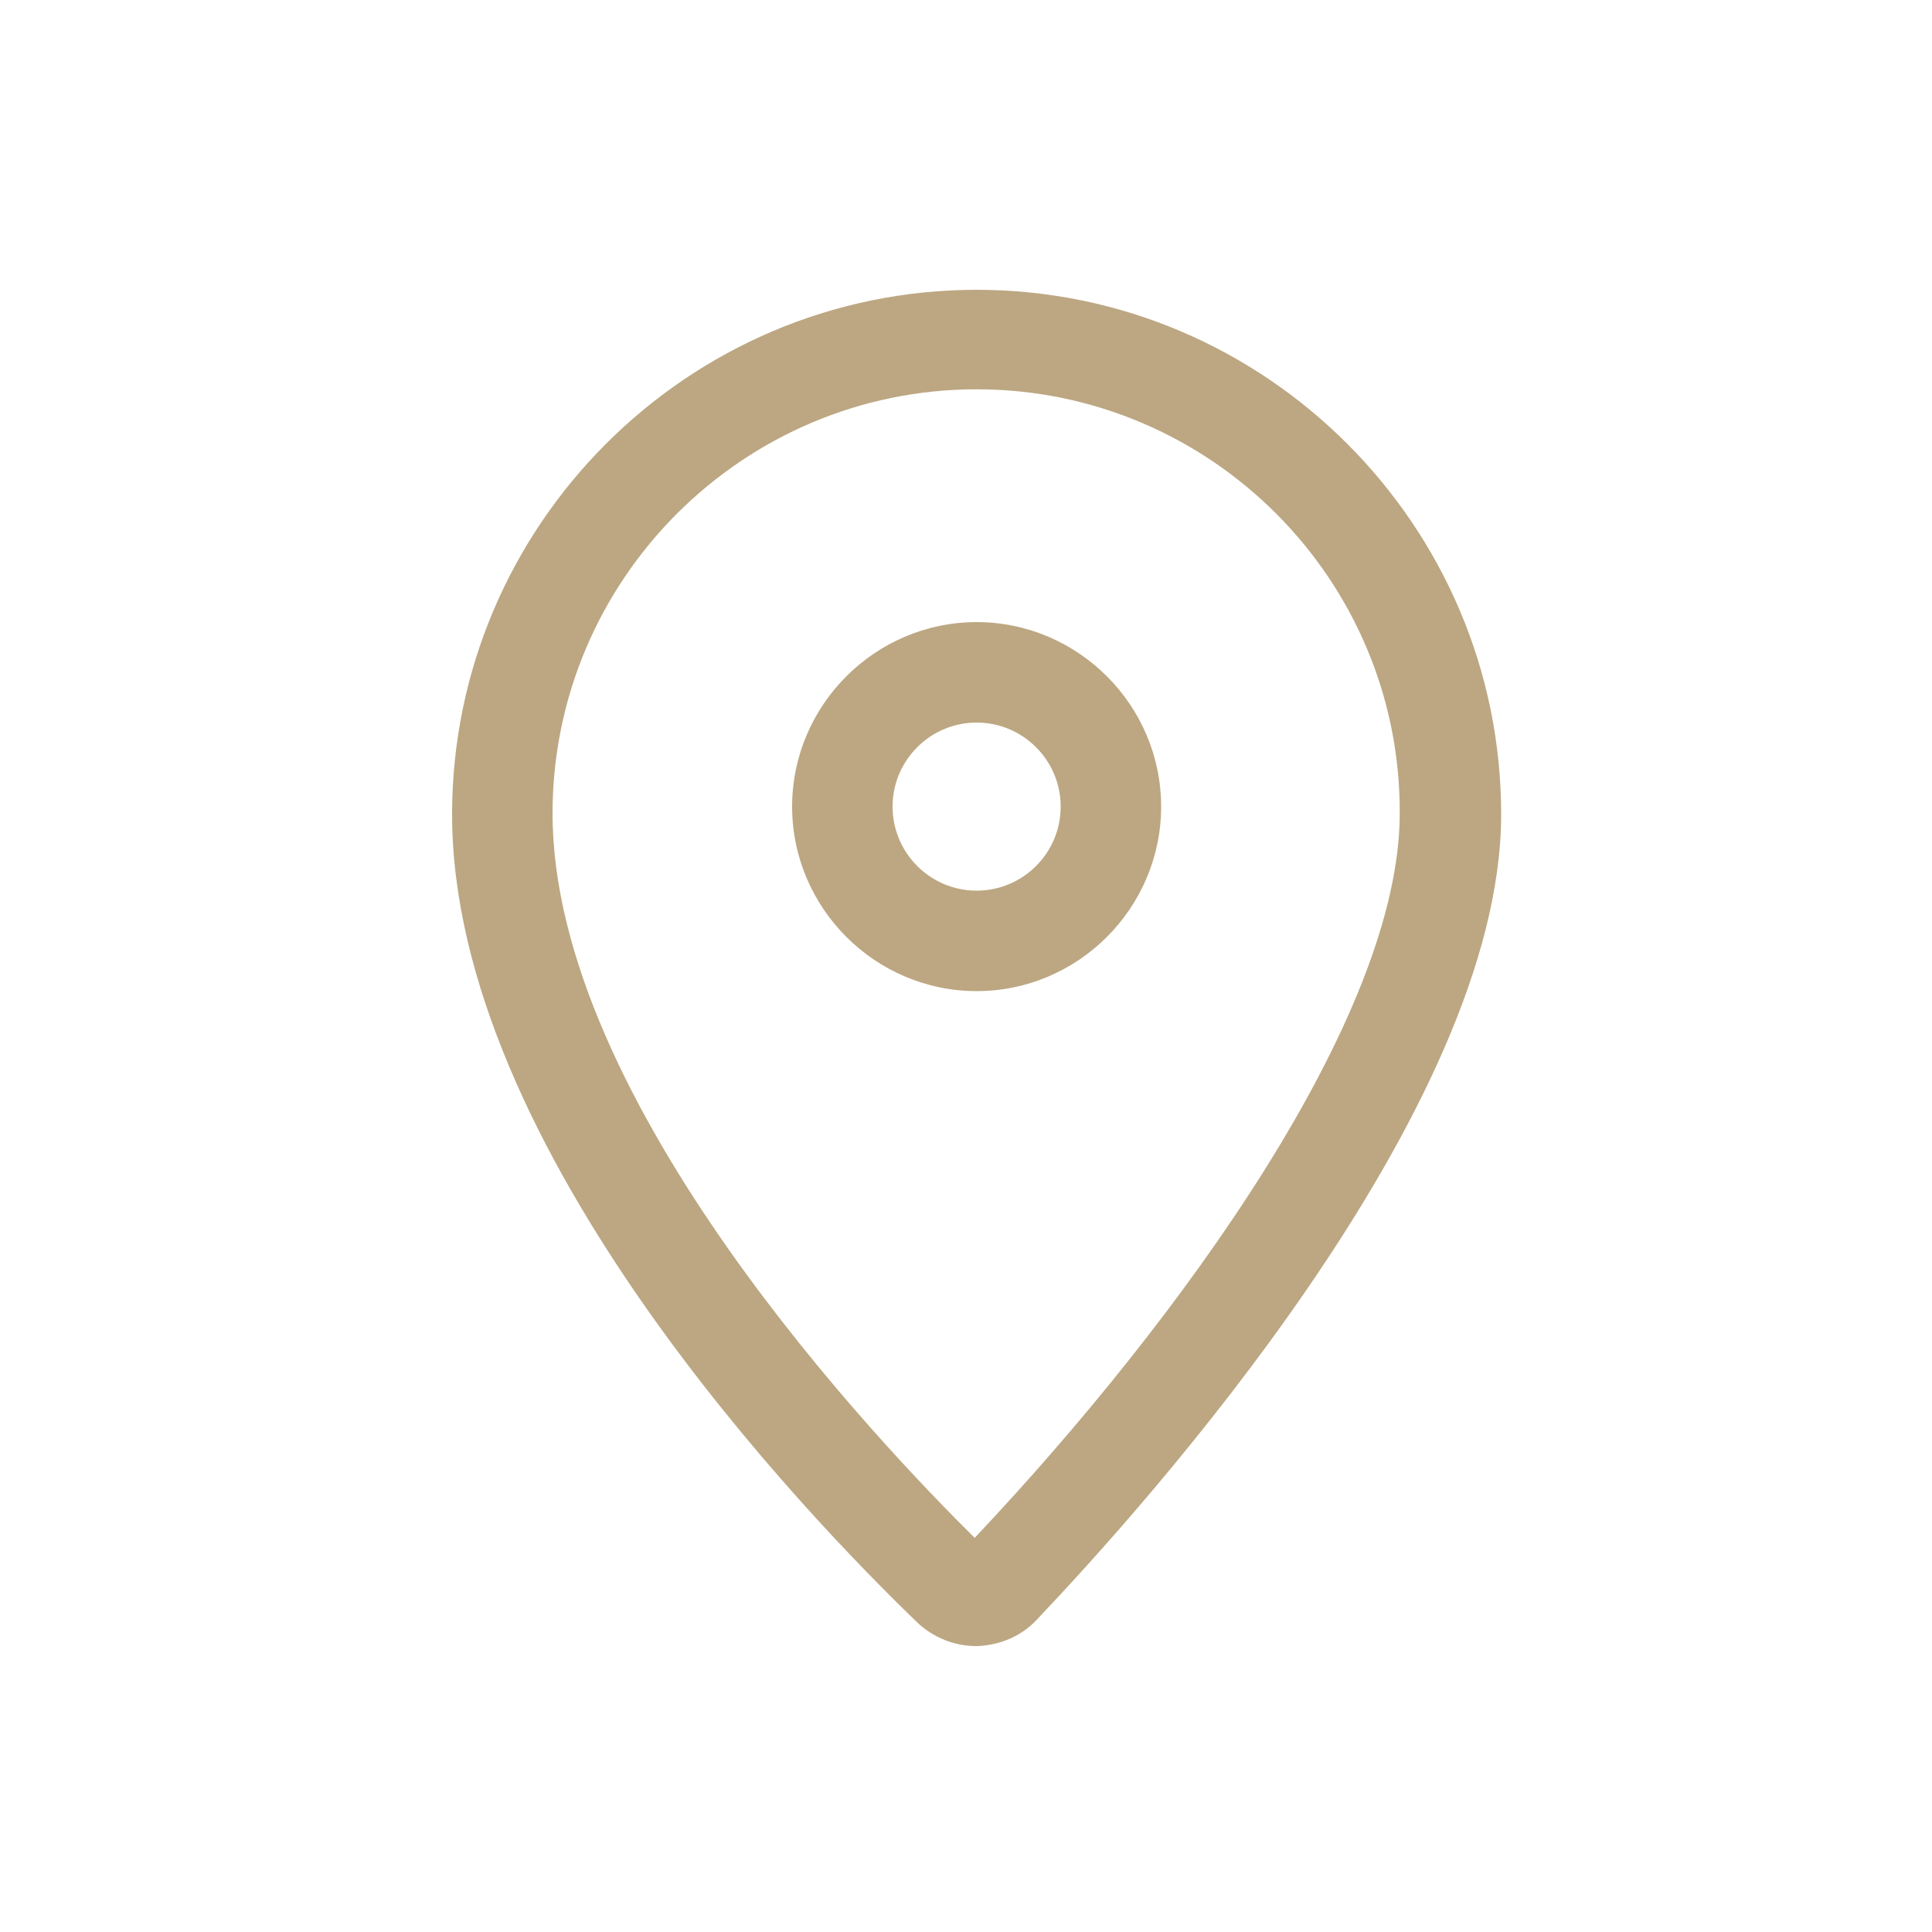
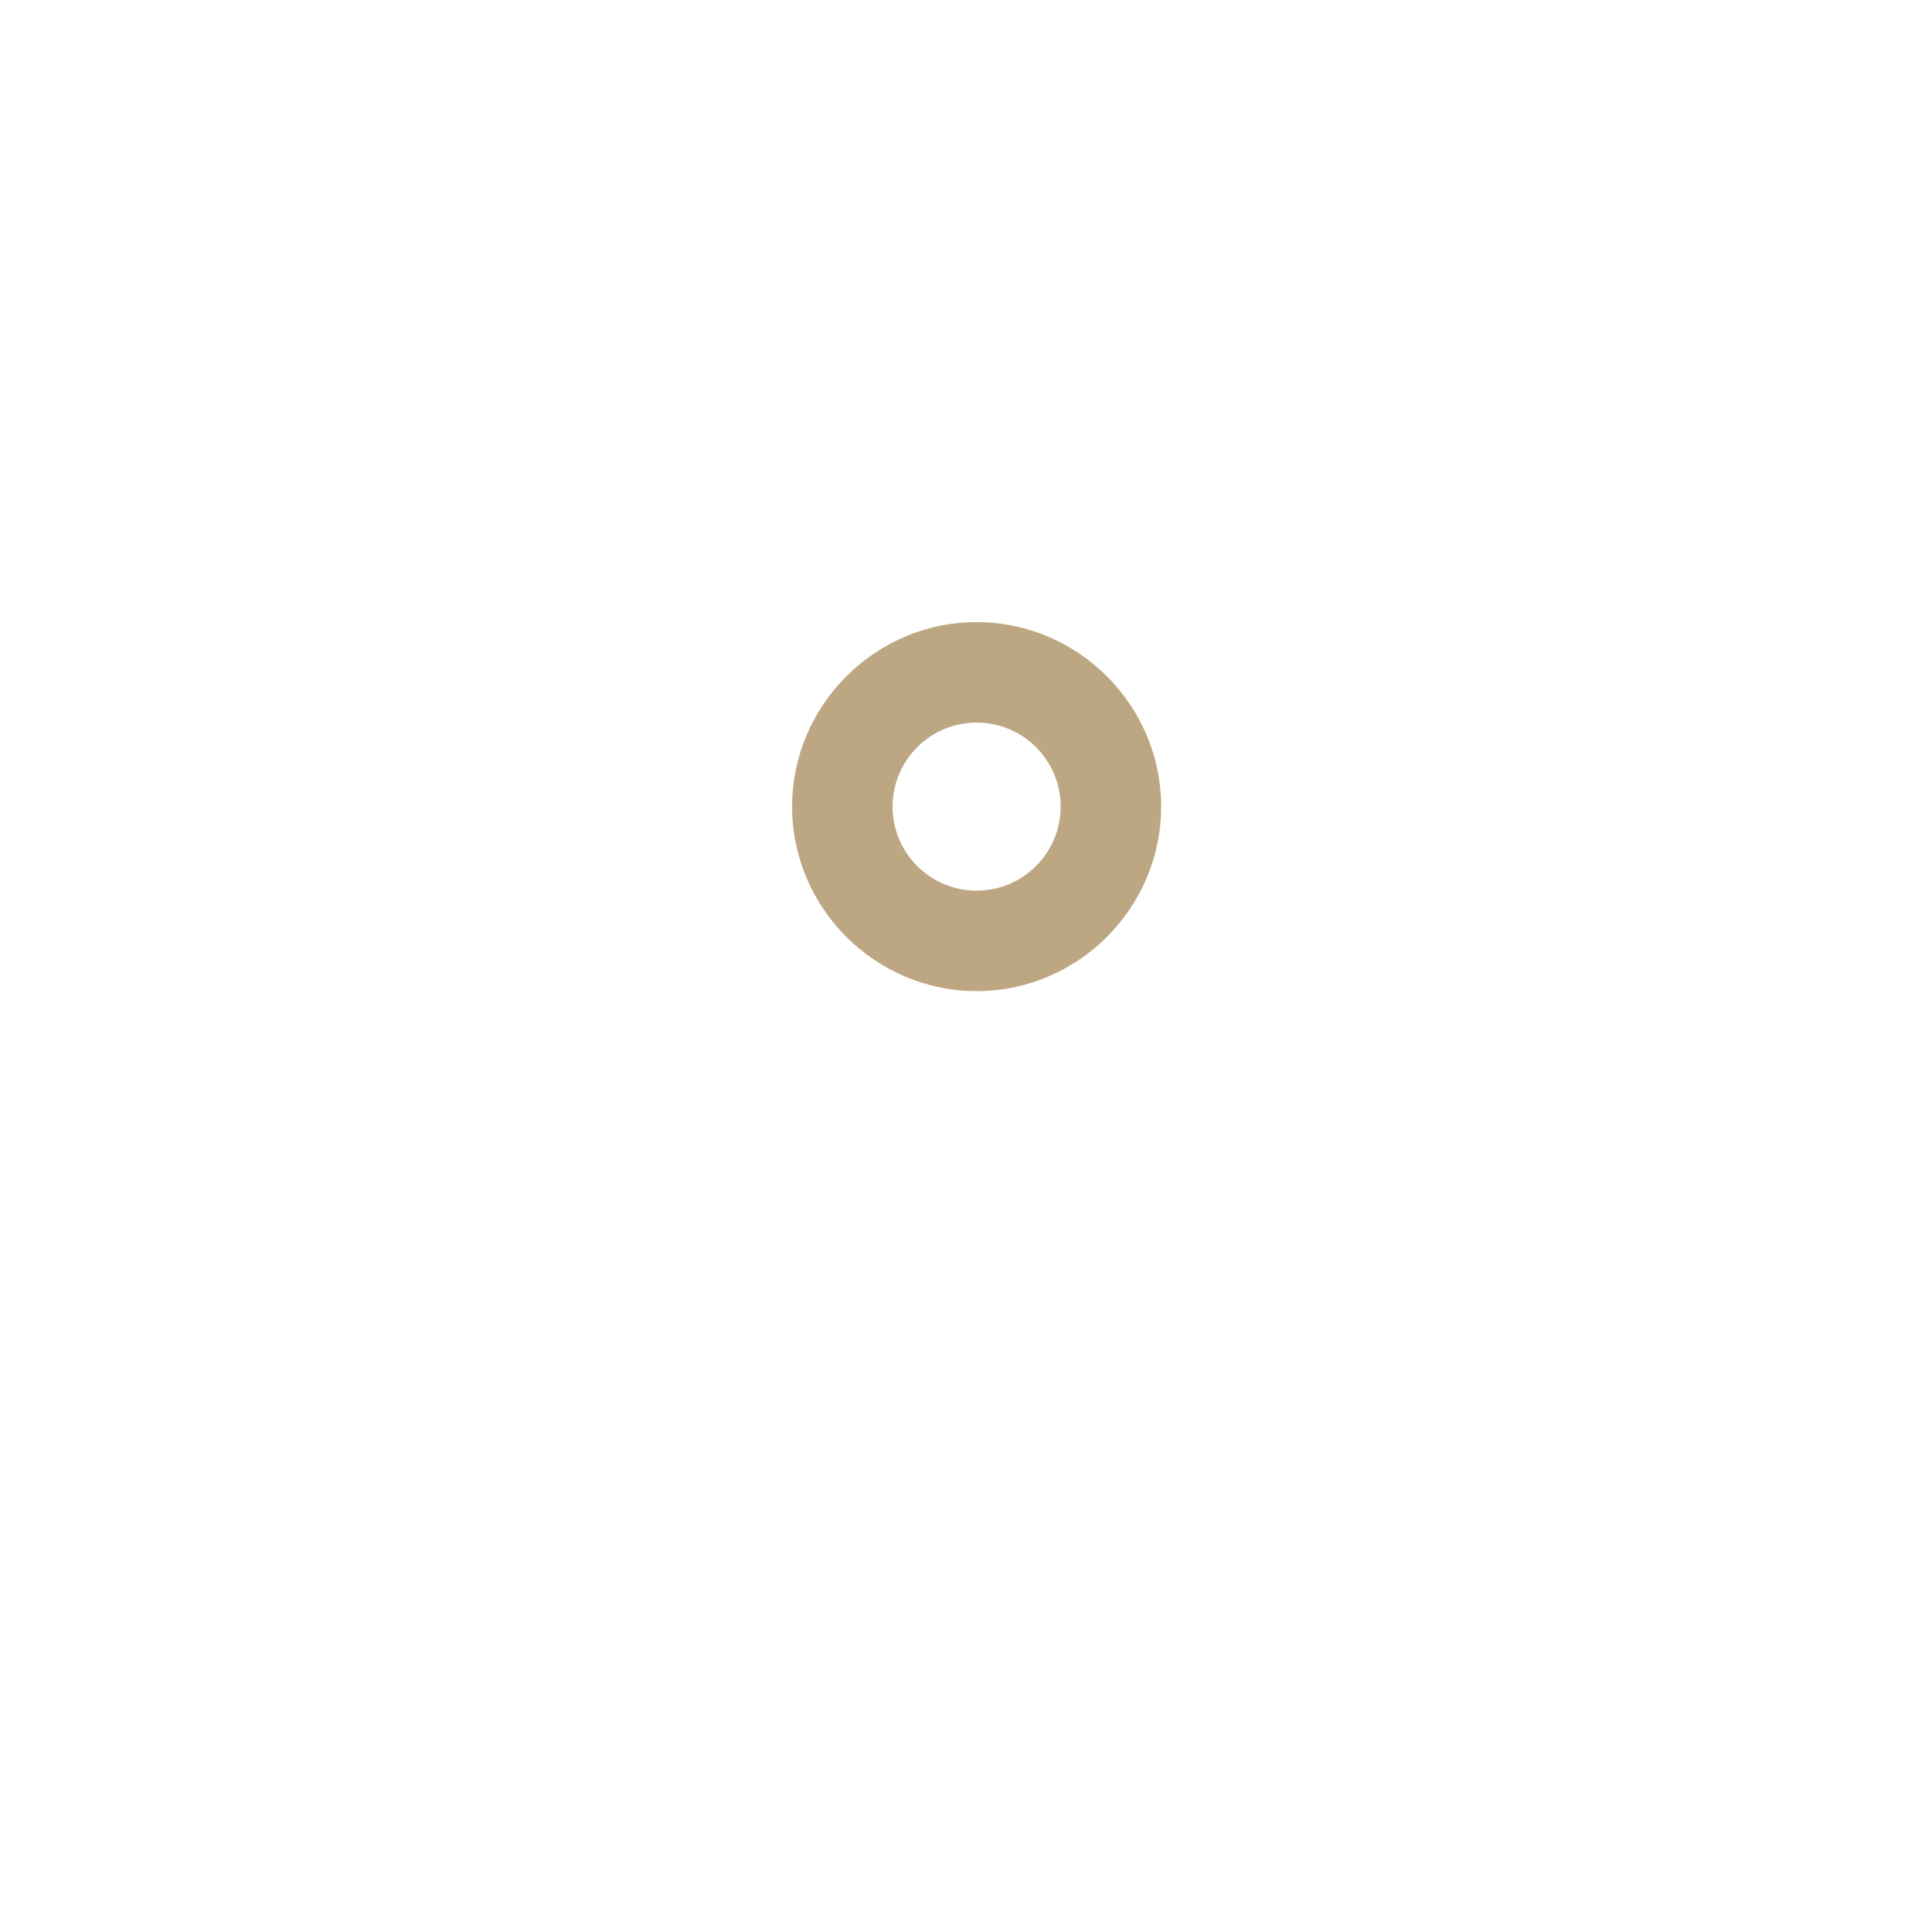
<svg xmlns="http://www.w3.org/2000/svg" t="1728545827237" class="icon" viewBox="0 0 1024 1024" version="1.1" p-id="11371" width="100" height="100">
-   <path d="M517.12 872.448c-11.264 0-22.528-4.608-30.72-12.288-57.856-55.808-246.784-250.88-246.784-428.544 0-153.088 124.928-278.016 278.016-278.016s278.016 124.928 278.016 278.016c0 157.184-188.928 366.592-246.272 427.008-8.192 8.704-19.456 13.312-31.232 13.824h-1.024z m0.512-666.112c-123.904 0-224.768 100.864-224.768 224.768 0 153.088 174.08 334.848 223.744 384 110.08-116.736 225.28-276.48 225.28-384 0.512-123.904-100.352-224.768-224.256-224.768z" fill="#BCA782" p-id="11372" />
  <path d="M517.632 525.312C463.872 525.312 419.84 481.28 419.84 427.52s44.032-97.792 97.792-97.792 97.792 44.032 97.792 97.792-44.032 97.792-97.792 97.792z m0-142.336c-24.576 0-44.544 19.968-44.544 44.544s19.968 44.544 44.544 44.544c24.576 0 44.544-19.968 44.544-44.544s-19.968-44.544-44.544-44.544z" fill="#BCA782" p-id="11373" />
</svg>